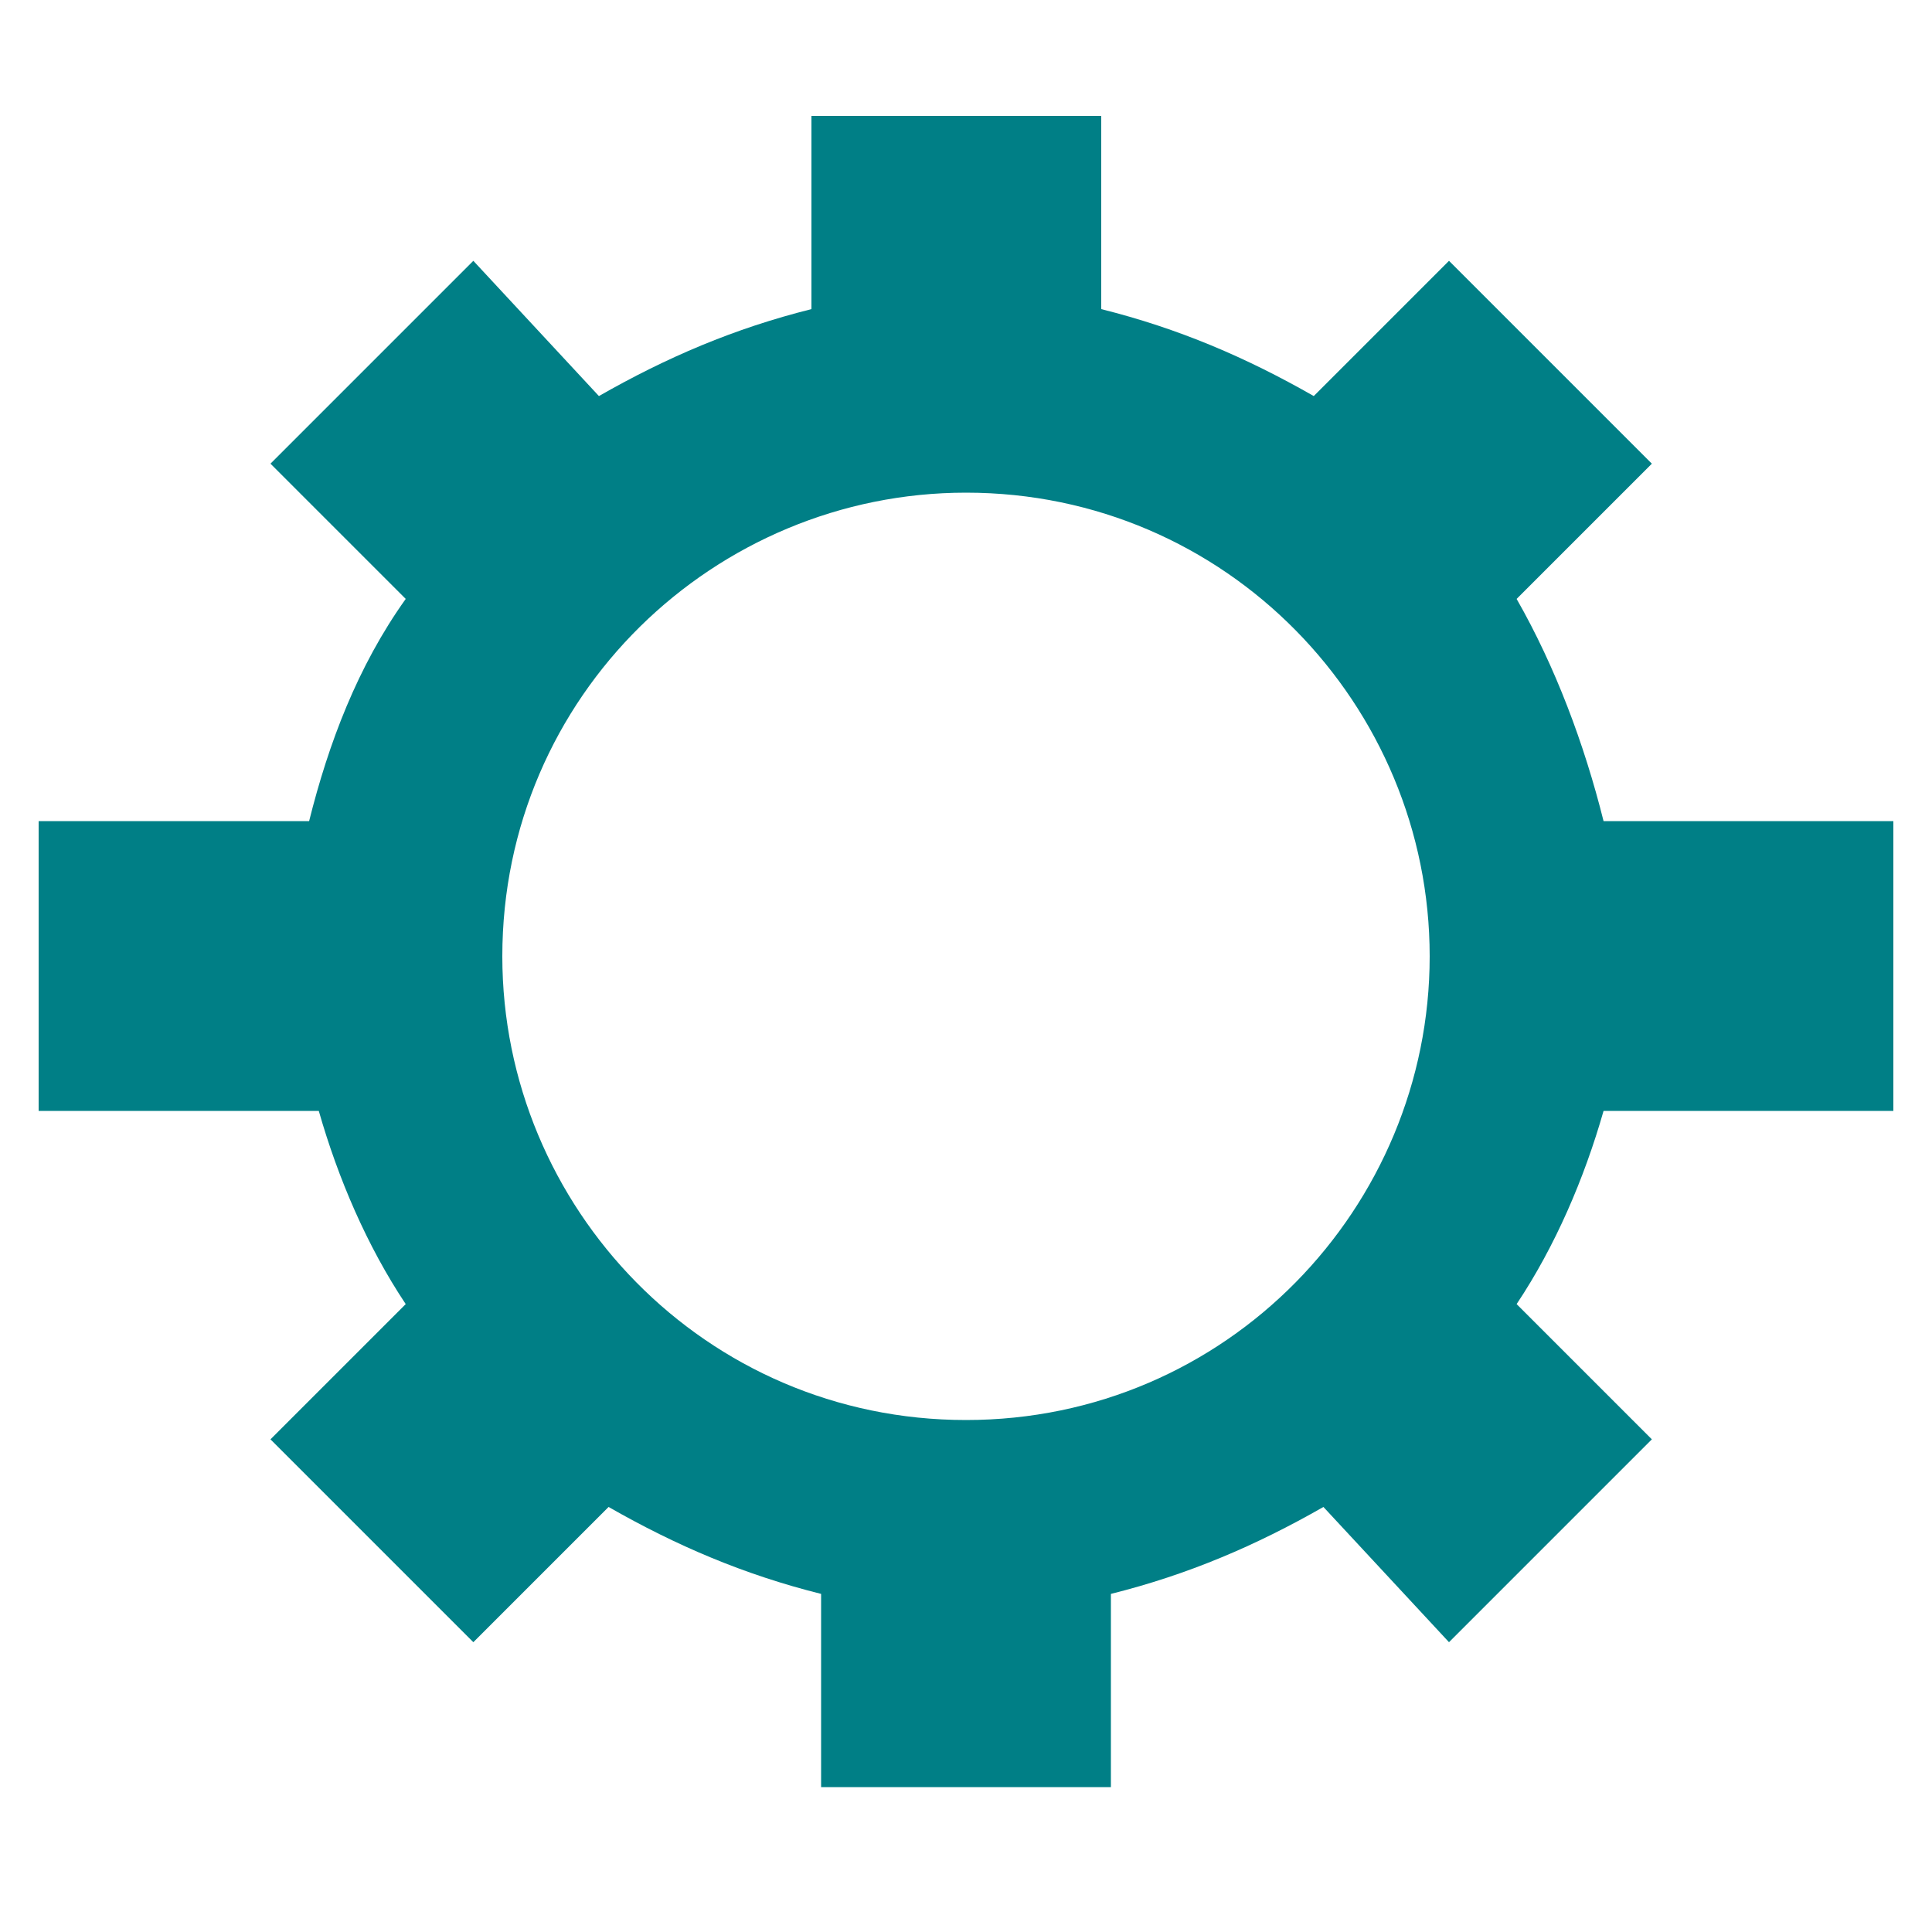
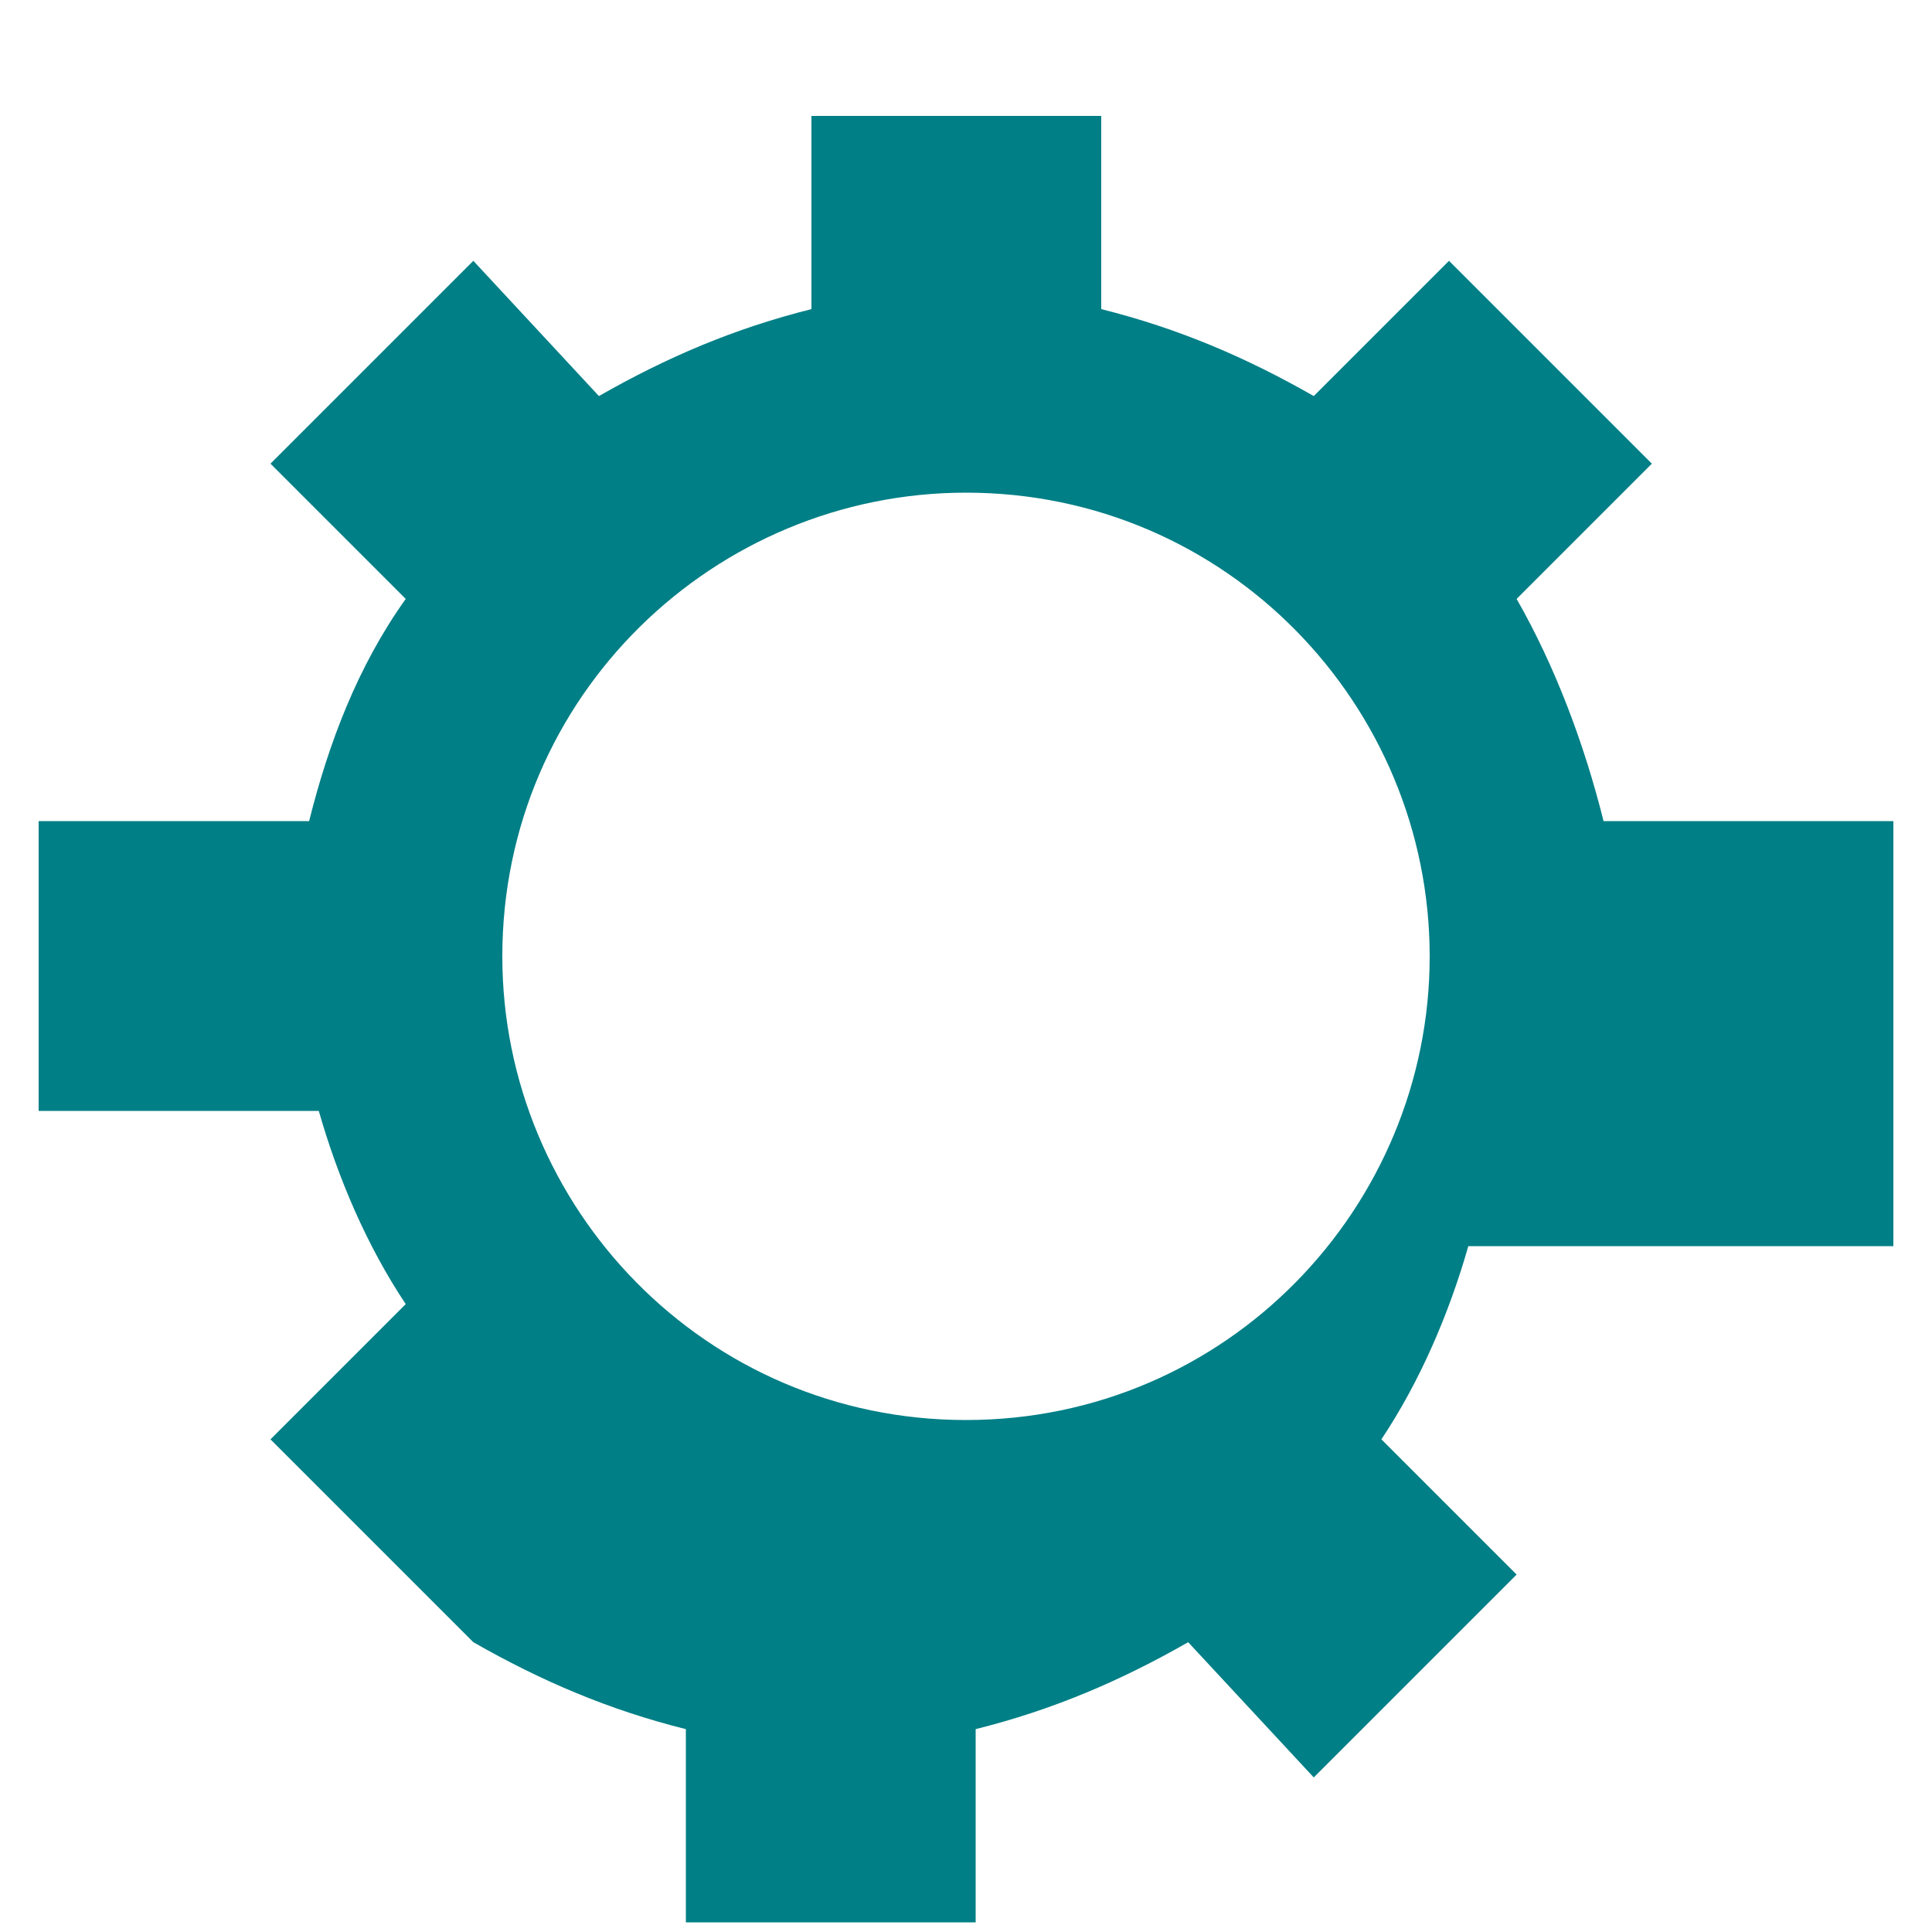
<svg xmlns="http://www.w3.org/2000/svg" version="1.1" id="レイヤー_1" x="0px" y="0px" viewBox="-469 271 20 20" style="enable-background:new -469 271 20 20;" xml:space="preserve">
  <style type="text/css">
	.st0{fill:#007F86;}
</style>
-   <path class="st0" d="M-449.4,282.5v-3h-3c-0.2-0.8-0.5-1.6-0.9-2.3l1.4-1.4l-2.1-2.1l-1.4,1.4c-0.7-0.4-1.4-0.7-2.2-0.9v-2h-3v2  c-0.8,0.2-1.5,0.5-2.2,0.9l-1.3-1.4l-2.1,2.1l1.4,1.4c-0.5,0.7-0.8,1.5-1,2.3h-2.8v3h2.9c0.2,0.7,0.5,1.4,0.9,2l-1.4,1.4l2.1,2.1  l1.4-1.4c0.7,0.4,1.4,0.7,2.2,0.9v2h3v-2c0.8-0.2,1.5-0.5,2.2-0.9l1.3,1.4l2.1-2.1l-1.4-1.4c0.4-0.6,0.7-1.3,0.9-2H-449.4z   M-459,285.7c-2.7,0-4.8-2.2-4.8-4.8c0-2.7,2.2-4.8,4.8-4.8c2.7,0,4.8,2.2,4.8,4.8S-456.3,285.7-459,285.7z" />
+   <path class="st0" d="M-449.4,282.5v-3h-3c-0.2-0.8-0.5-1.6-0.9-2.3l1.4-1.4l-2.1-2.1l-1.4,1.4c-0.7-0.4-1.4-0.7-2.2-0.9v-2h-3v2  c-0.8,0.2-1.5,0.5-2.2,0.9l-1.3-1.4l-2.1,2.1l1.4,1.4c-0.5,0.7-0.8,1.5-1,2.3h-2.8v3h2.9c0.2,0.7,0.5,1.4,0.9,2l-1.4,1.4l2.1,2.1  c0.7,0.4,1.4,0.7,2.2,0.9v2h3v-2c0.8-0.2,1.5-0.5,2.2-0.9l1.3,1.4l2.1-2.1l-1.4-1.4c0.4-0.6,0.7-1.3,0.9-2H-449.4z   M-459,285.7c-2.7,0-4.8-2.2-4.8-4.8c0-2.7,2.2-4.8,4.8-4.8c2.7,0,4.8,2.2,4.8,4.8S-456.3,285.7-459,285.7z" />
</svg>